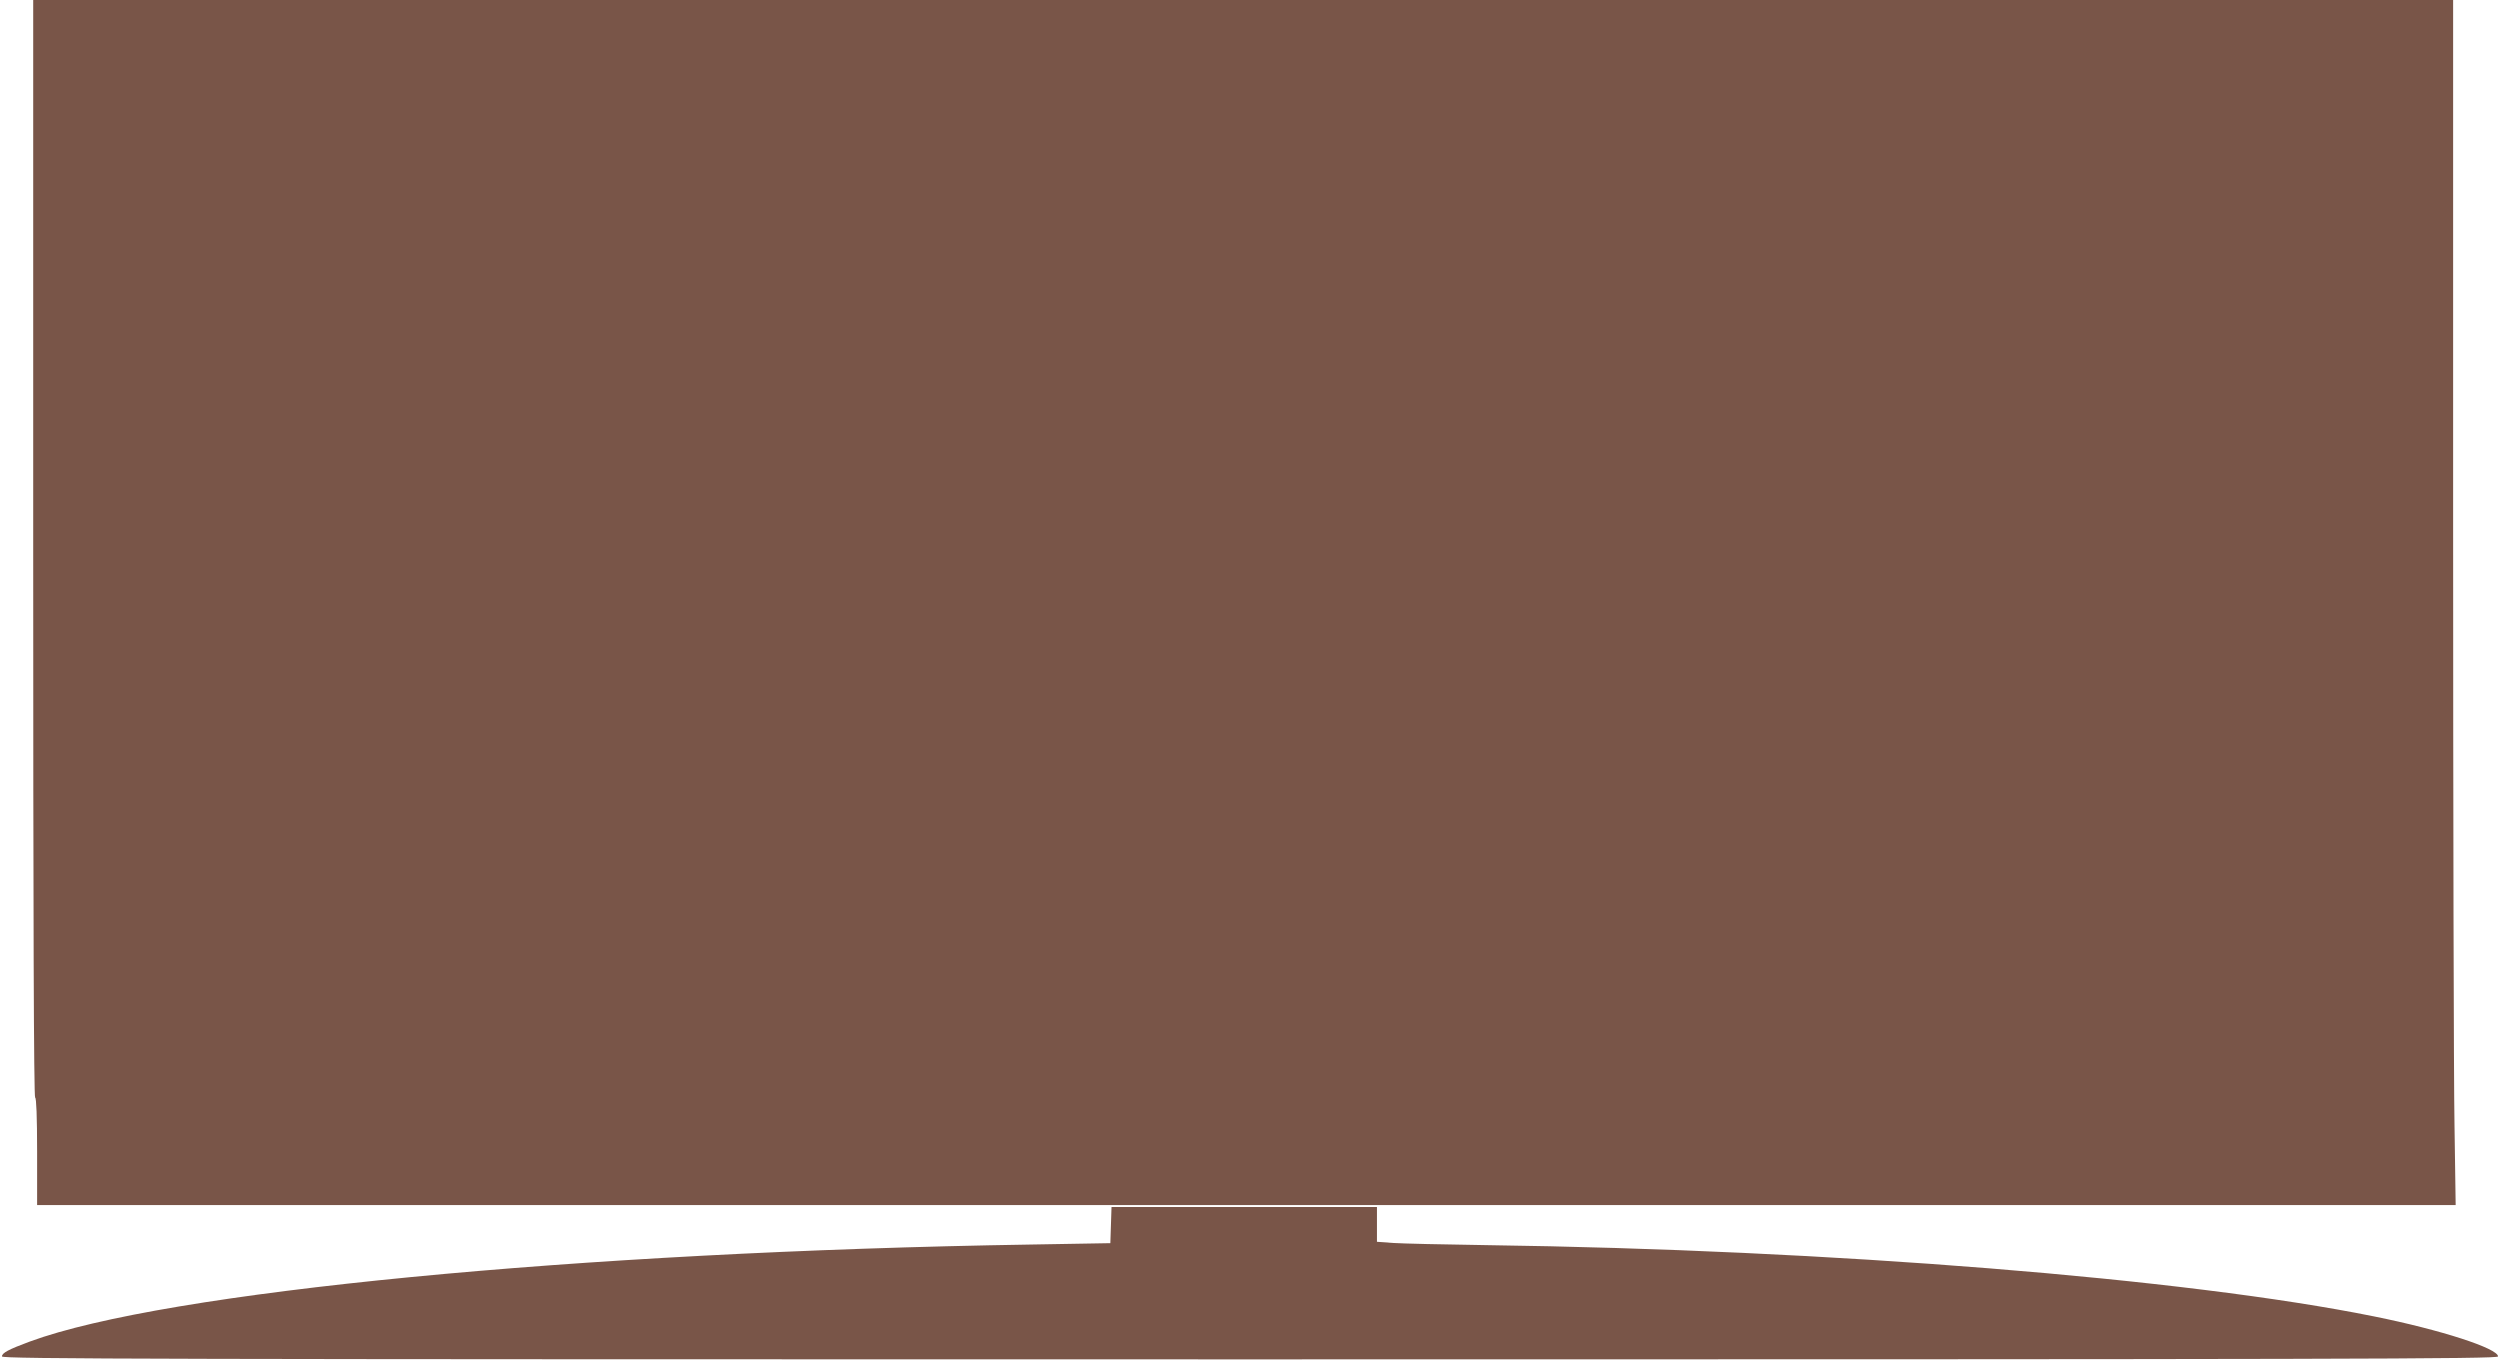
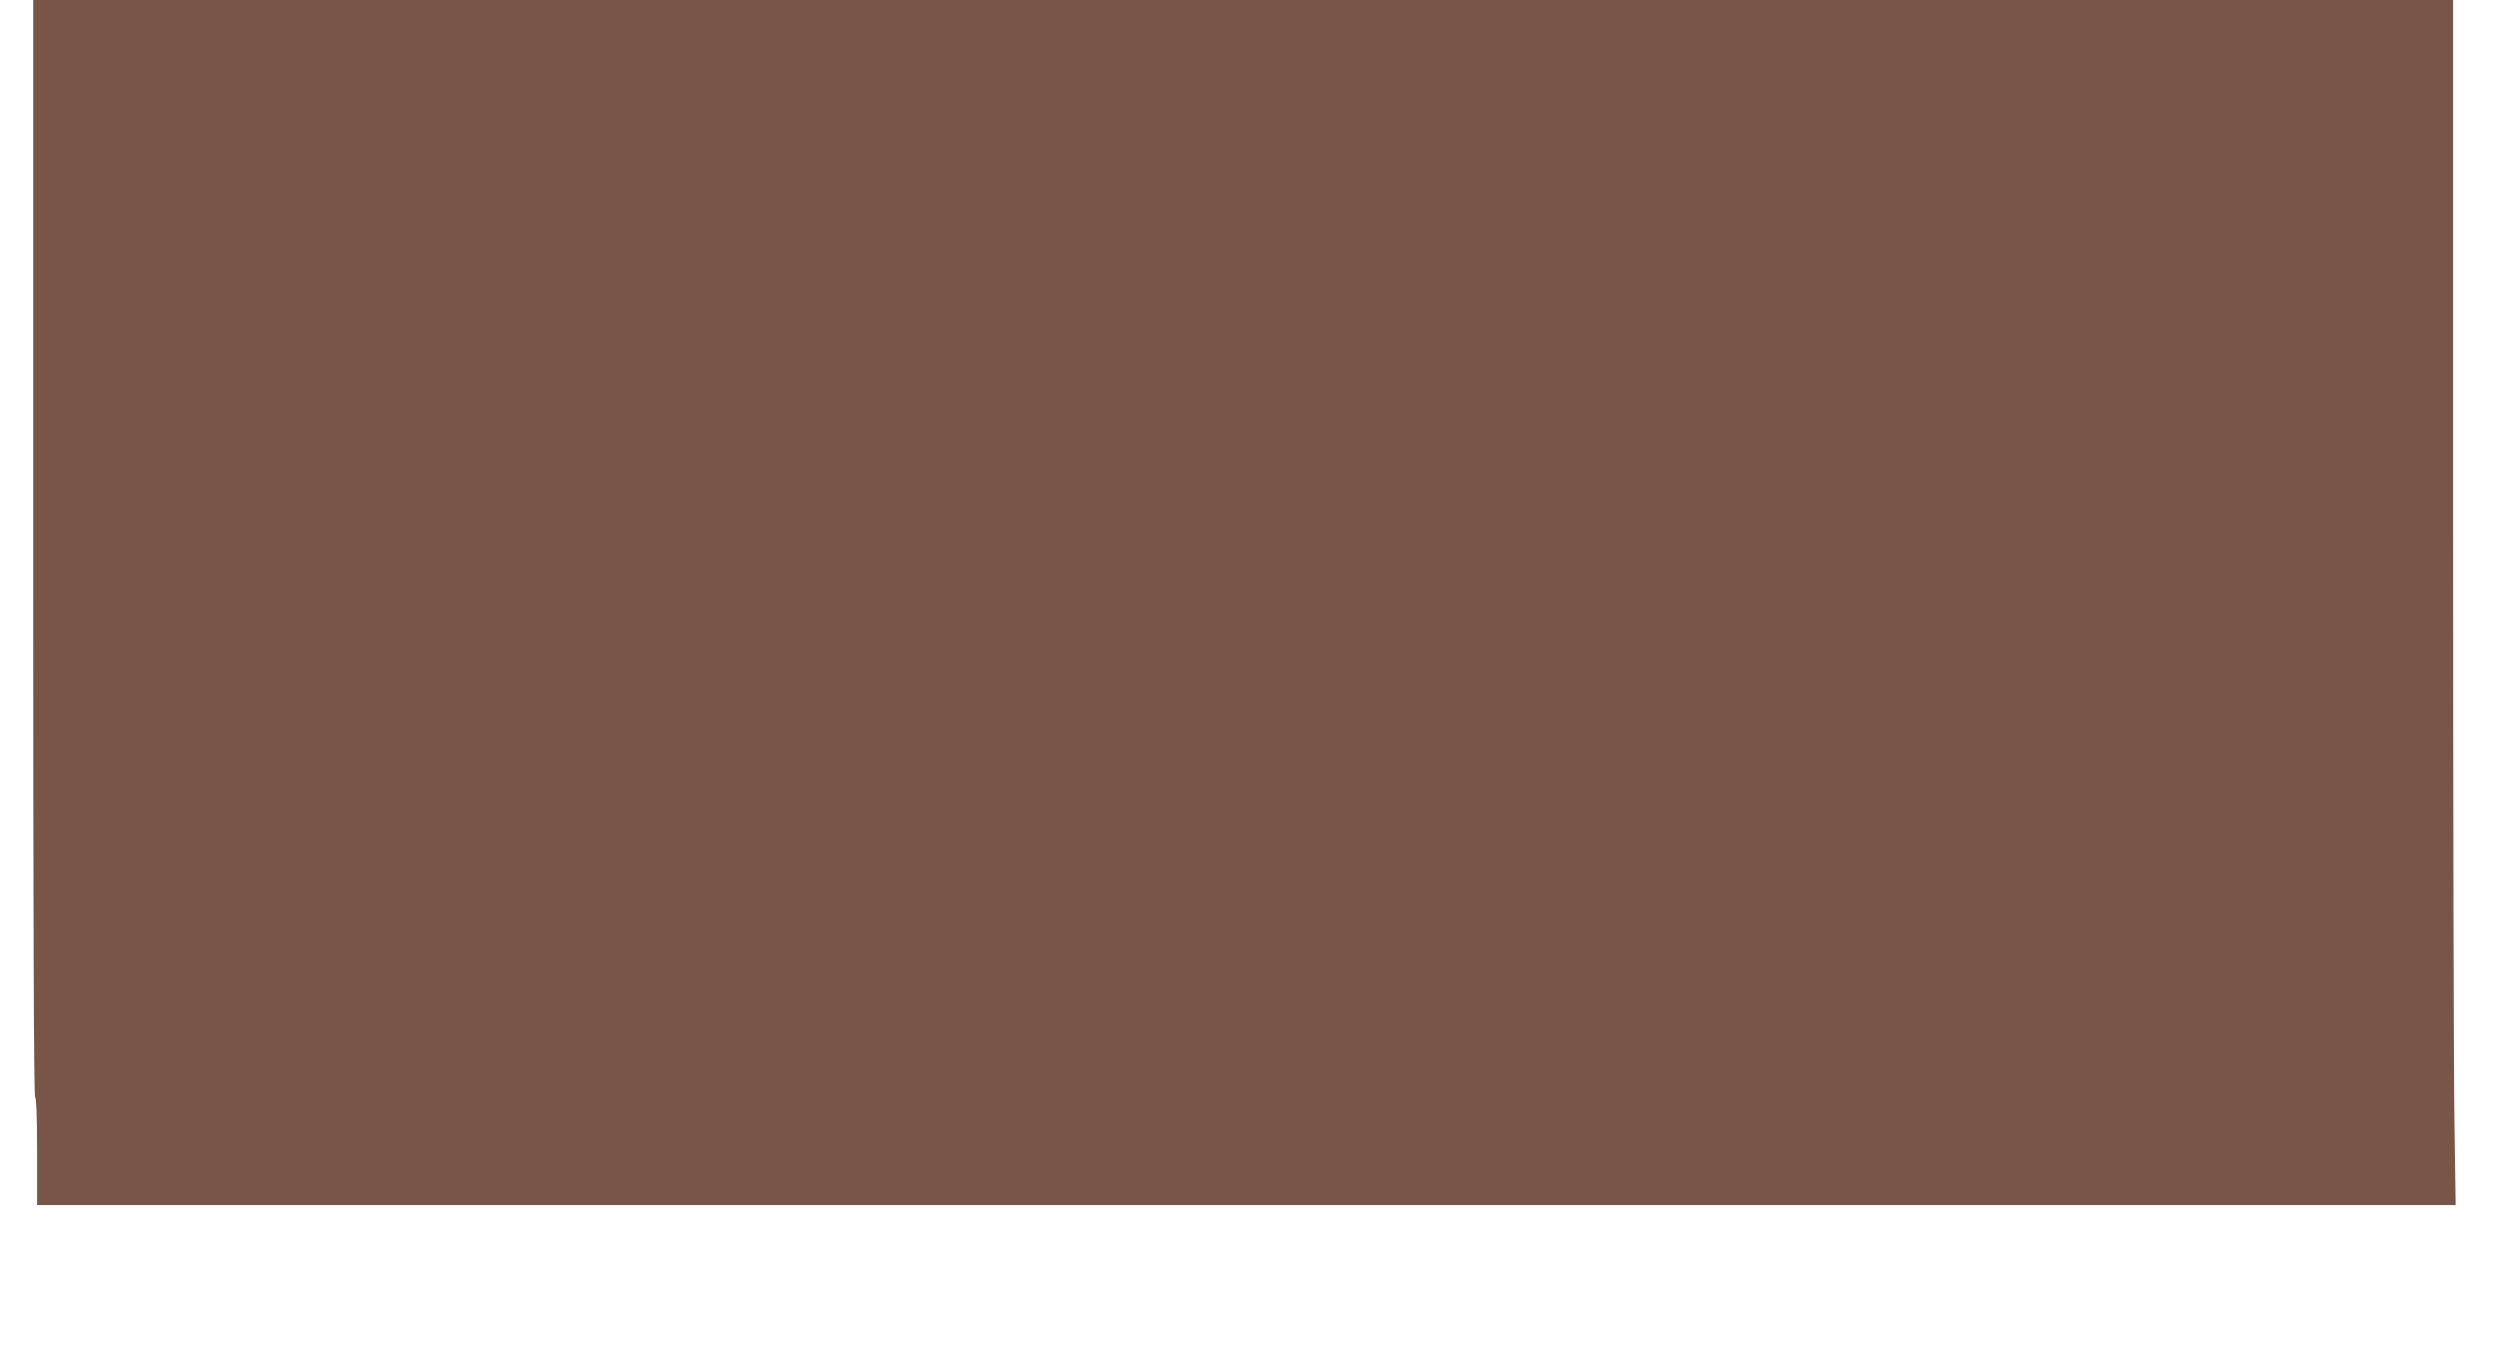
<svg xmlns="http://www.w3.org/2000/svg" version="1.0" width="1280pt" height="702pt" viewBox="0 0 1280 702" preserveAspectRatio="xMidYMid meet">
  <g transform="translate(0,702) scale(0.1,-0.1)" fill="#795548" stroke="none">
    <path d="M170 4210 c0 -1867 3 -2810 10 -2810 6 0 10 -98 10 -275 l0 -275 6192 0 6191 0 -6 413 c-4 226 -7 1615 -7 3085 l0 2672 -6195 0 -6195 0 0 -2810z" />
-     <path d="M5688 748 l-3 -93 -405 -7 c-2325 -37 -4437 -242 -5128 -497 -108 -40 -142 -58 -142 -76 0 -13 766 -15 6390 -15 5624 0 6390 2 6390 15 0 41 -292 136 -635 205 -959 194 -2782 341 -4550 365 -214 3 -427 8 -472 11 l-83 6 0 89 0 89 -680 0 -679 0 -3 -92z" />
  </g>
</svg>